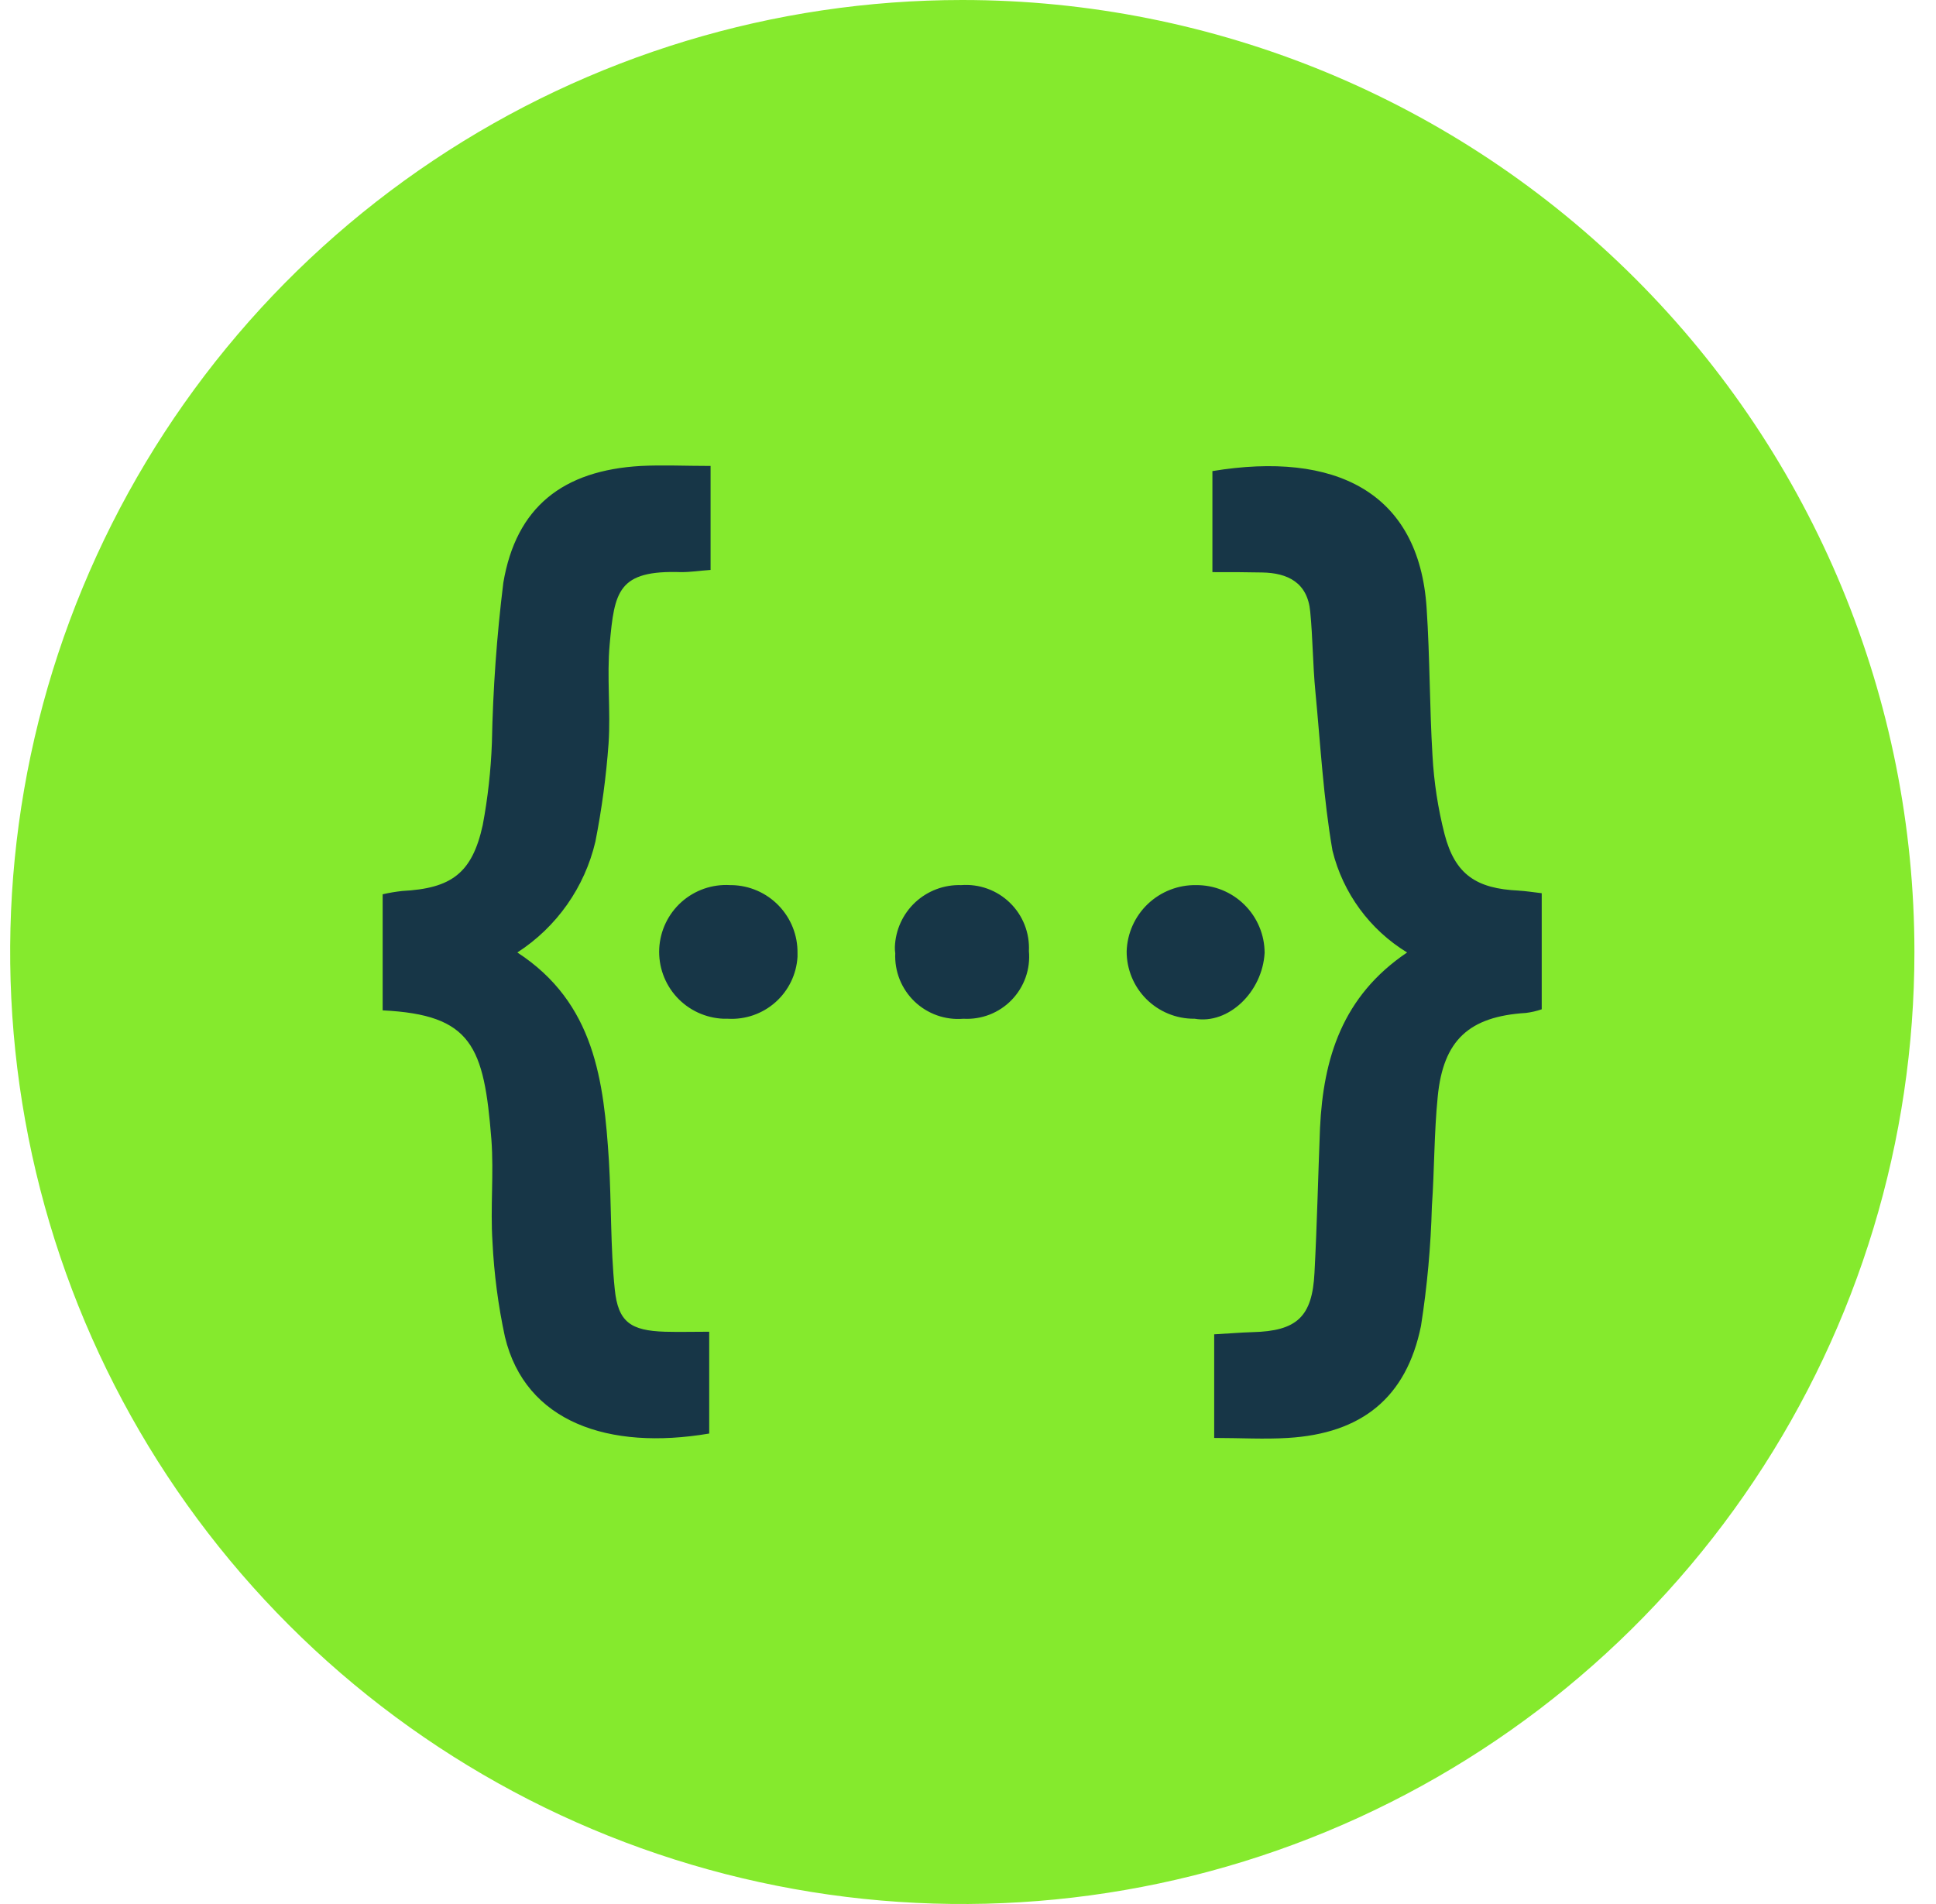
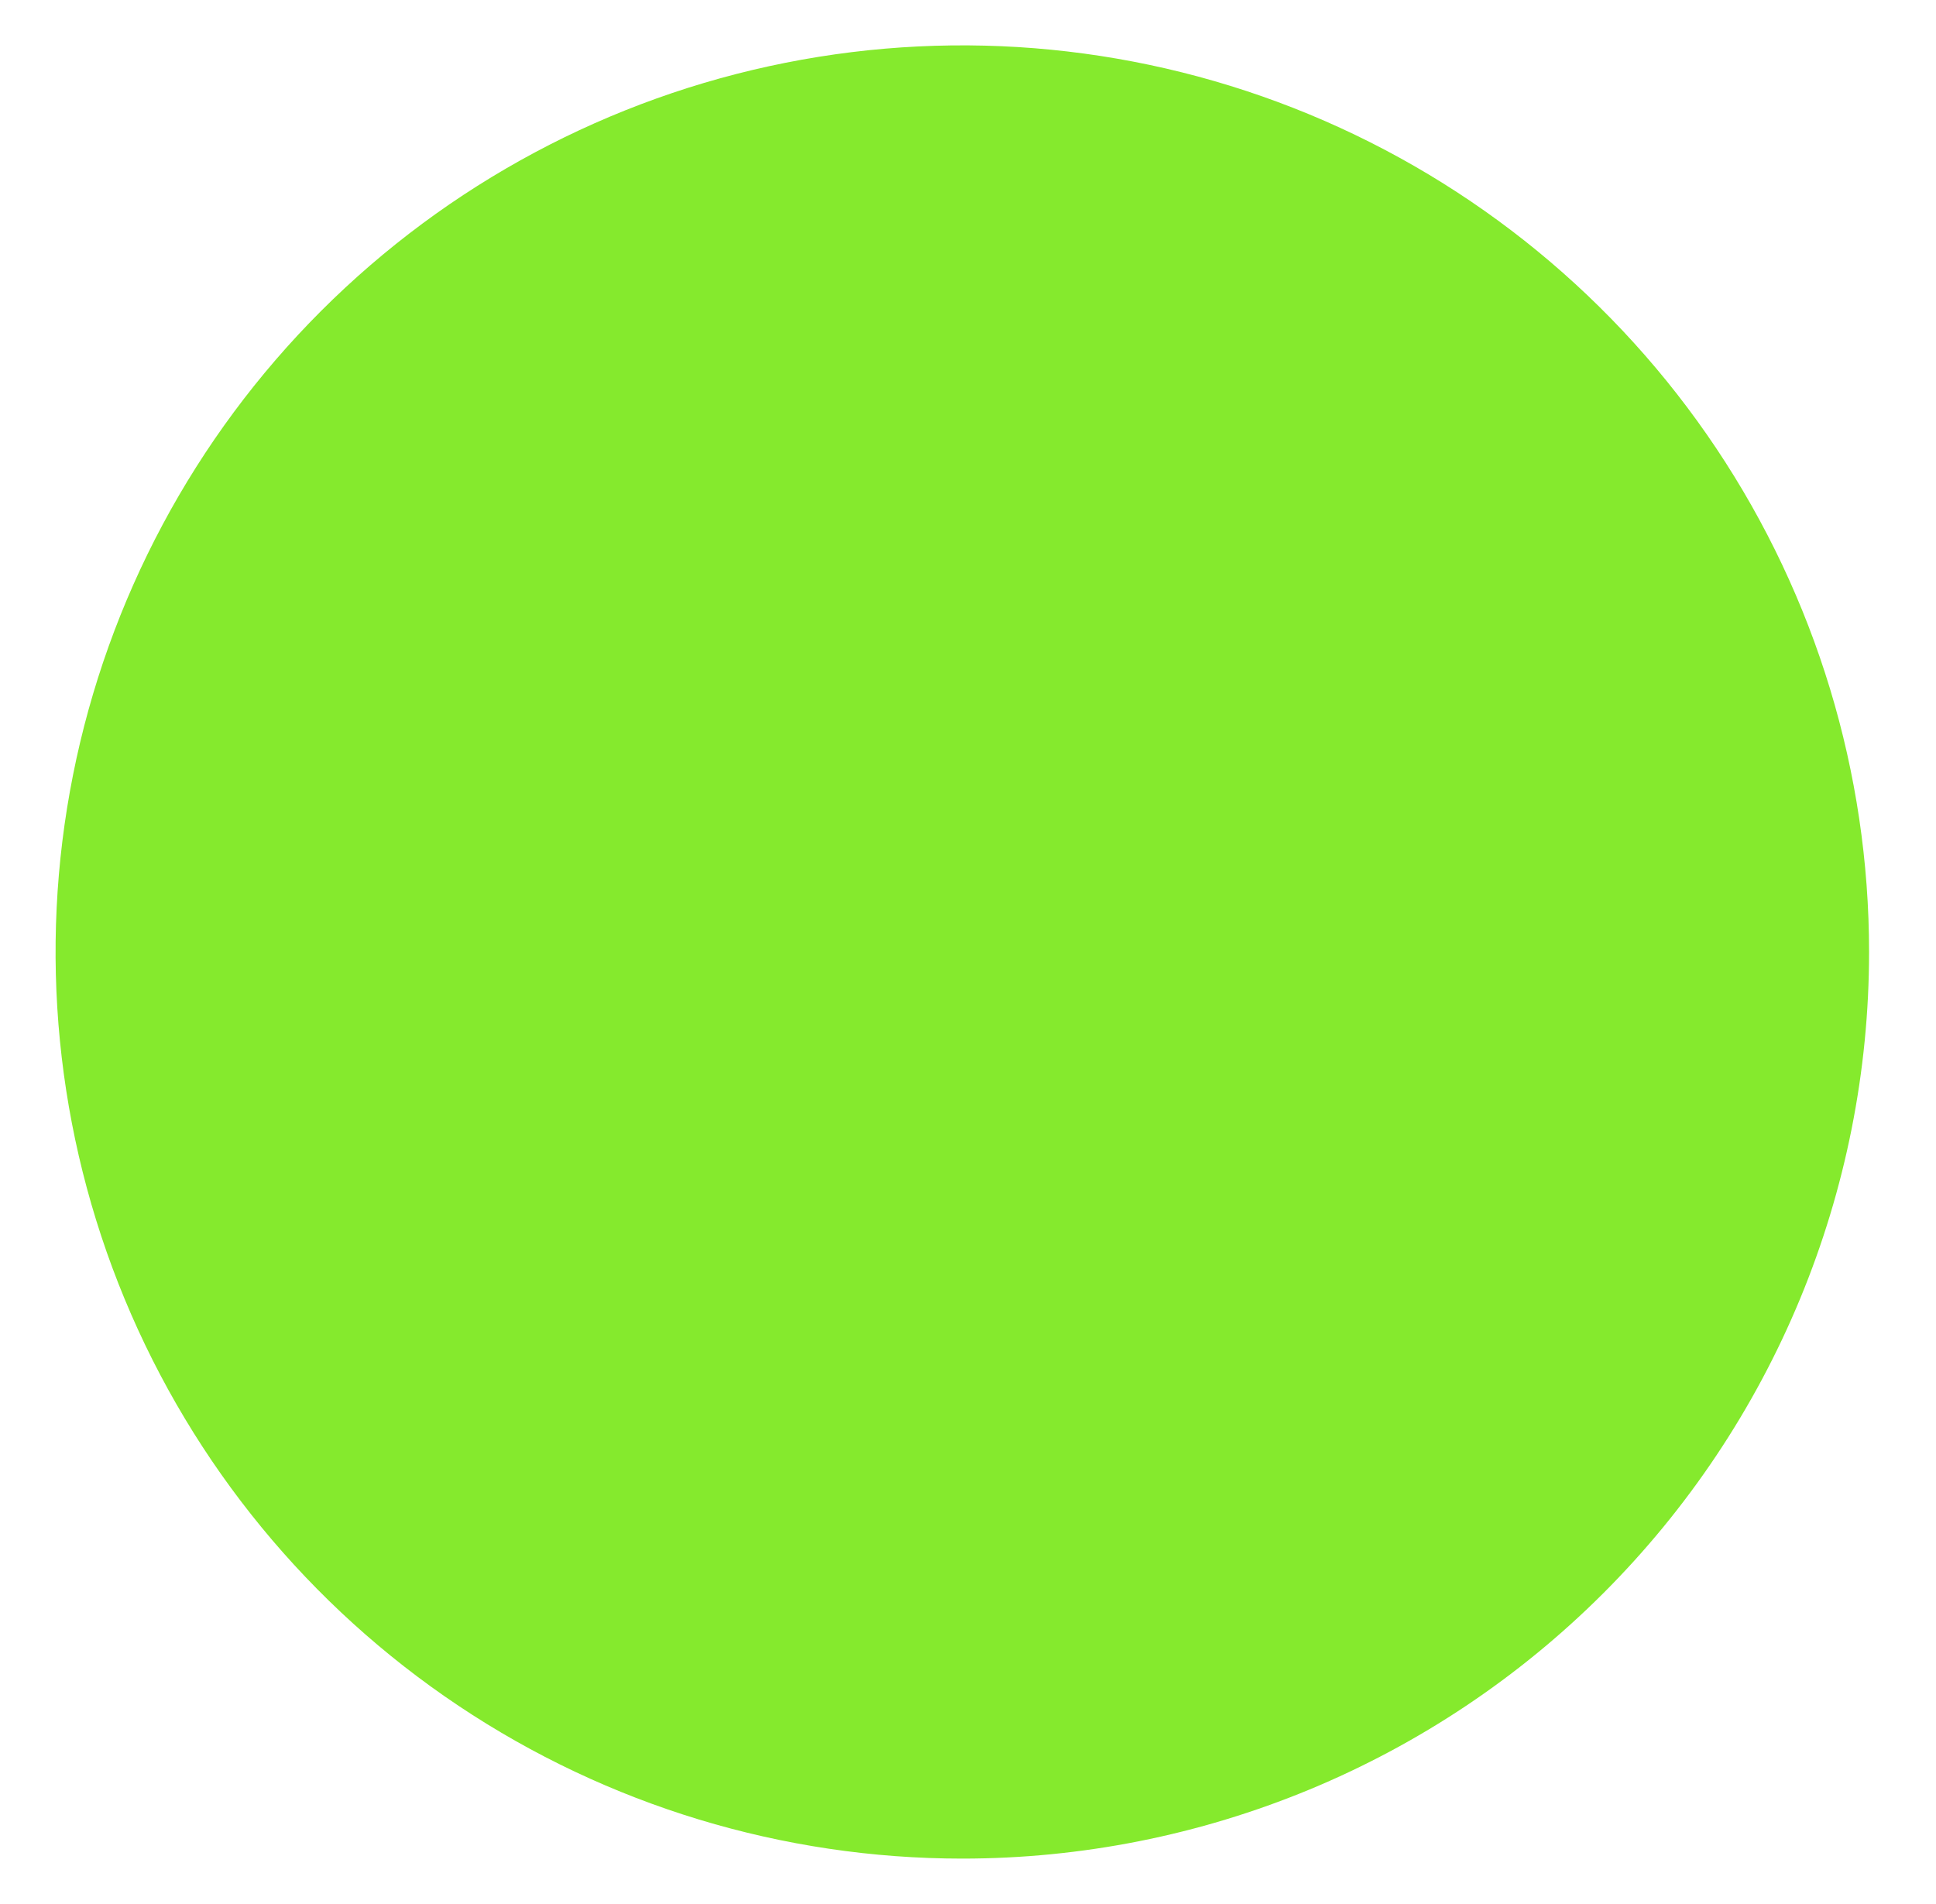
<svg xmlns="http://www.w3.org/2000/svg" width="61" height="60" viewBox="0 0 61 60" fill="none">
  <g id="Group 1706">
    <path id="Path 2938" d="M30.32 58.569C24.67 58.569 19.146 56.893 14.448 53.754C9.75 50.615 6.088 46.153 3.926 40.932C1.763 35.712 1.198 29.967 2.3 24.425C3.402 18.884 6.124 13.793 10.119 9.797C14.115 5.802 19.205 3.081 24.747 1.979C30.289 0.876 36.034 1.442 41.254 3.604C46.474 5.767 50.936 9.429 54.076 14.127C57.215 18.825 58.891 24.349 58.891 30C58.891 33.751 58.151 37.467 56.716 40.933C55.28 44.399 53.175 47.549 50.522 50.202C47.869 52.855 44.72 54.959 41.254 56.395C37.787 57.83 34.072 58.569 30.32 58.569Z" fill="#85EA2D" />
-     <path id="Path 2939" d="M30.32 2.86C35.688 2.86 40.935 4.452 45.399 7.434C49.862 10.416 53.34 14.655 55.395 19.614C57.449 24.573 57.986 30.03 56.939 35.295C55.892 40.559 53.307 45.395 49.511 49.191C45.716 52.987 40.88 55.571 35.615 56.619C30.35 57.666 24.893 57.128 19.934 55.074C14.975 53.02 10.736 49.541 7.754 45.078C4.772 40.615 3.18 35.368 3.18 30C3.18 22.802 6.04 15.899 11.129 10.809C16.219 5.719 23.122 2.86 30.32 2.86ZM30.32 0C24.387 0 18.587 1.759 13.653 5.056C8.72 8.352 4.875 13.038 2.604 18.52C0.333 24.001 -0.261 30.033 0.897 35.853C2.054 41.672 4.912 47.018 9.107 51.213C13.303 55.409 18.648 58.266 24.468 59.423C30.287 60.581 36.319 59.987 41.801 57.716C47.283 55.446 51.968 51.601 55.264 46.667C58.561 41.734 60.32 35.933 60.32 30C60.32 22.044 57.16 14.413 51.533 8.787C45.907 3.161 38.277 0 30.32 0Z" fill="#85EA2D" />
-     <path id="Path 2940" d="M19.21 20.302C19.117 21.328 19.244 22.39 19.175 23.428C19.1 24.466 18.961 25.498 18.76 26.52C18.423 27.959 17.542 29.212 16.301 30.015C18.747 31.607 19.024 34.075 19.186 36.579C19.267 37.928 19.232 39.29 19.37 40.628C19.474 41.666 19.878 41.932 20.951 41.966C21.389 41.978 21.839 41.966 22.346 41.966V45.174C19.174 45.713 16.555 44.814 15.91 42.128C15.697 41.141 15.566 40.138 15.517 39.13C15.447 38.057 15.563 36.984 15.483 35.911C15.251 32.969 14.871 31.977 12.057 31.839V28.181C12.26 28.134 12.466 28.1 12.673 28.077C14.219 27.996 14.876 27.523 15.21 26C15.371 25.143 15.467 24.276 15.499 23.404C15.532 21.719 15.652 20.036 15.859 18.363C16.262 15.976 17.739 14.822 20.197 14.683C20.889 14.649 21.592 14.683 22.389 14.683V17.96C22.054 17.983 21.765 18.029 21.466 18.029C19.465 17.96 19.361 18.64 19.21 20.302ZM23.051 27.892H23.005C22.727 27.875 22.448 27.914 22.184 28.005C21.921 28.097 21.678 28.24 21.47 28.426C21.263 28.612 21.094 28.837 20.974 29.089C20.854 29.341 20.785 29.614 20.771 29.892C20.758 30.171 20.799 30.45 20.894 30.712C20.989 30.974 21.134 31.215 21.323 31.421C21.511 31.626 21.739 31.792 21.992 31.909C22.245 32.026 22.519 32.092 22.797 32.103H22.936C23.485 32.134 24.024 31.947 24.435 31.581C24.846 31.216 25.095 30.702 25.128 30.153V30.038C25.137 29.478 24.923 28.938 24.534 28.536C24.145 28.133 23.612 27.902 23.052 27.892H23.051ZM30.284 27.892C29.749 27.875 29.229 28.07 28.837 28.435C28.446 28.801 28.215 29.307 28.196 29.842C28.194 29.907 28.198 29.973 28.208 30.038C28.195 30.32 28.242 30.601 28.346 30.863C28.451 31.125 28.61 31.361 28.813 31.557C29.016 31.752 29.259 31.902 29.524 31.996C29.79 32.09 30.073 32.127 30.354 32.103C30.635 32.119 30.917 32.075 31.18 31.973C31.443 31.87 31.68 31.713 31.876 31.51C32.072 31.307 32.222 31.065 32.316 30.799C32.41 30.533 32.445 30.25 32.419 29.969C32.433 29.688 32.387 29.407 32.284 29.145C32.181 28.882 32.023 28.645 31.821 28.449C31.619 28.252 31.378 28.101 31.113 28.005C30.849 27.909 30.566 27.871 30.286 27.892H30.284ZM37.691 27.892C37.124 27.882 36.577 28.096 36.166 28.486C35.756 28.877 35.516 29.414 35.499 29.98C35.498 30.259 35.553 30.535 35.659 30.793C35.765 31.051 35.921 31.285 36.118 31.482C36.315 31.679 36.55 31.836 36.807 31.942C37.065 32.049 37.341 32.103 37.62 32.103H37.643C38.704 32.288 39.777 31.263 39.846 30.026C39.845 29.744 39.789 29.465 39.679 29.205C39.57 28.945 39.411 28.709 39.21 28.511C39.01 28.312 38.772 28.156 38.511 28.049C38.249 27.943 37.969 27.89 37.687 27.892H37.691ZM47.854 28.065C46.516 28.005 45.847 27.558 45.516 26.289C45.308 25.476 45.181 24.646 45.135 23.808C45.042 22.262 45.054 20.705 44.95 19.159C44.71 15.491 42.055 14.211 38.201 14.845V18.029C38.812 18.029 39.285 18.029 39.761 18.04C40.58 18.052 41.2 18.363 41.283 19.275C41.364 20.105 41.364 20.947 41.445 21.789C41.606 23.462 41.698 25.158 41.985 26.808C42.315 28.145 43.16 29.298 44.336 30.015C42.297 31.388 41.694 33.349 41.591 35.553C41.531 37.064 41.498 38.586 41.417 40.11C41.348 41.494 40.864 41.944 39.468 41.979C39.076 41.99 38.695 42.025 38.257 42.048V45.313C39.076 45.313 39.826 45.359 40.575 45.313C42.906 45.174 44.313 44.043 44.773 41.782C44.968 40.537 45.082 39.28 45.116 38.02C45.197 36.866 45.185 35.701 45.3 34.559C45.474 32.771 46.293 32.032 48.08 31.92C48.249 31.899 48.416 31.861 48.577 31.805V28.147C48.277 28.112 48.071 28.078 47.852 28.066L47.854 28.065Z" fill="#173647" />
  </g>
</svg>